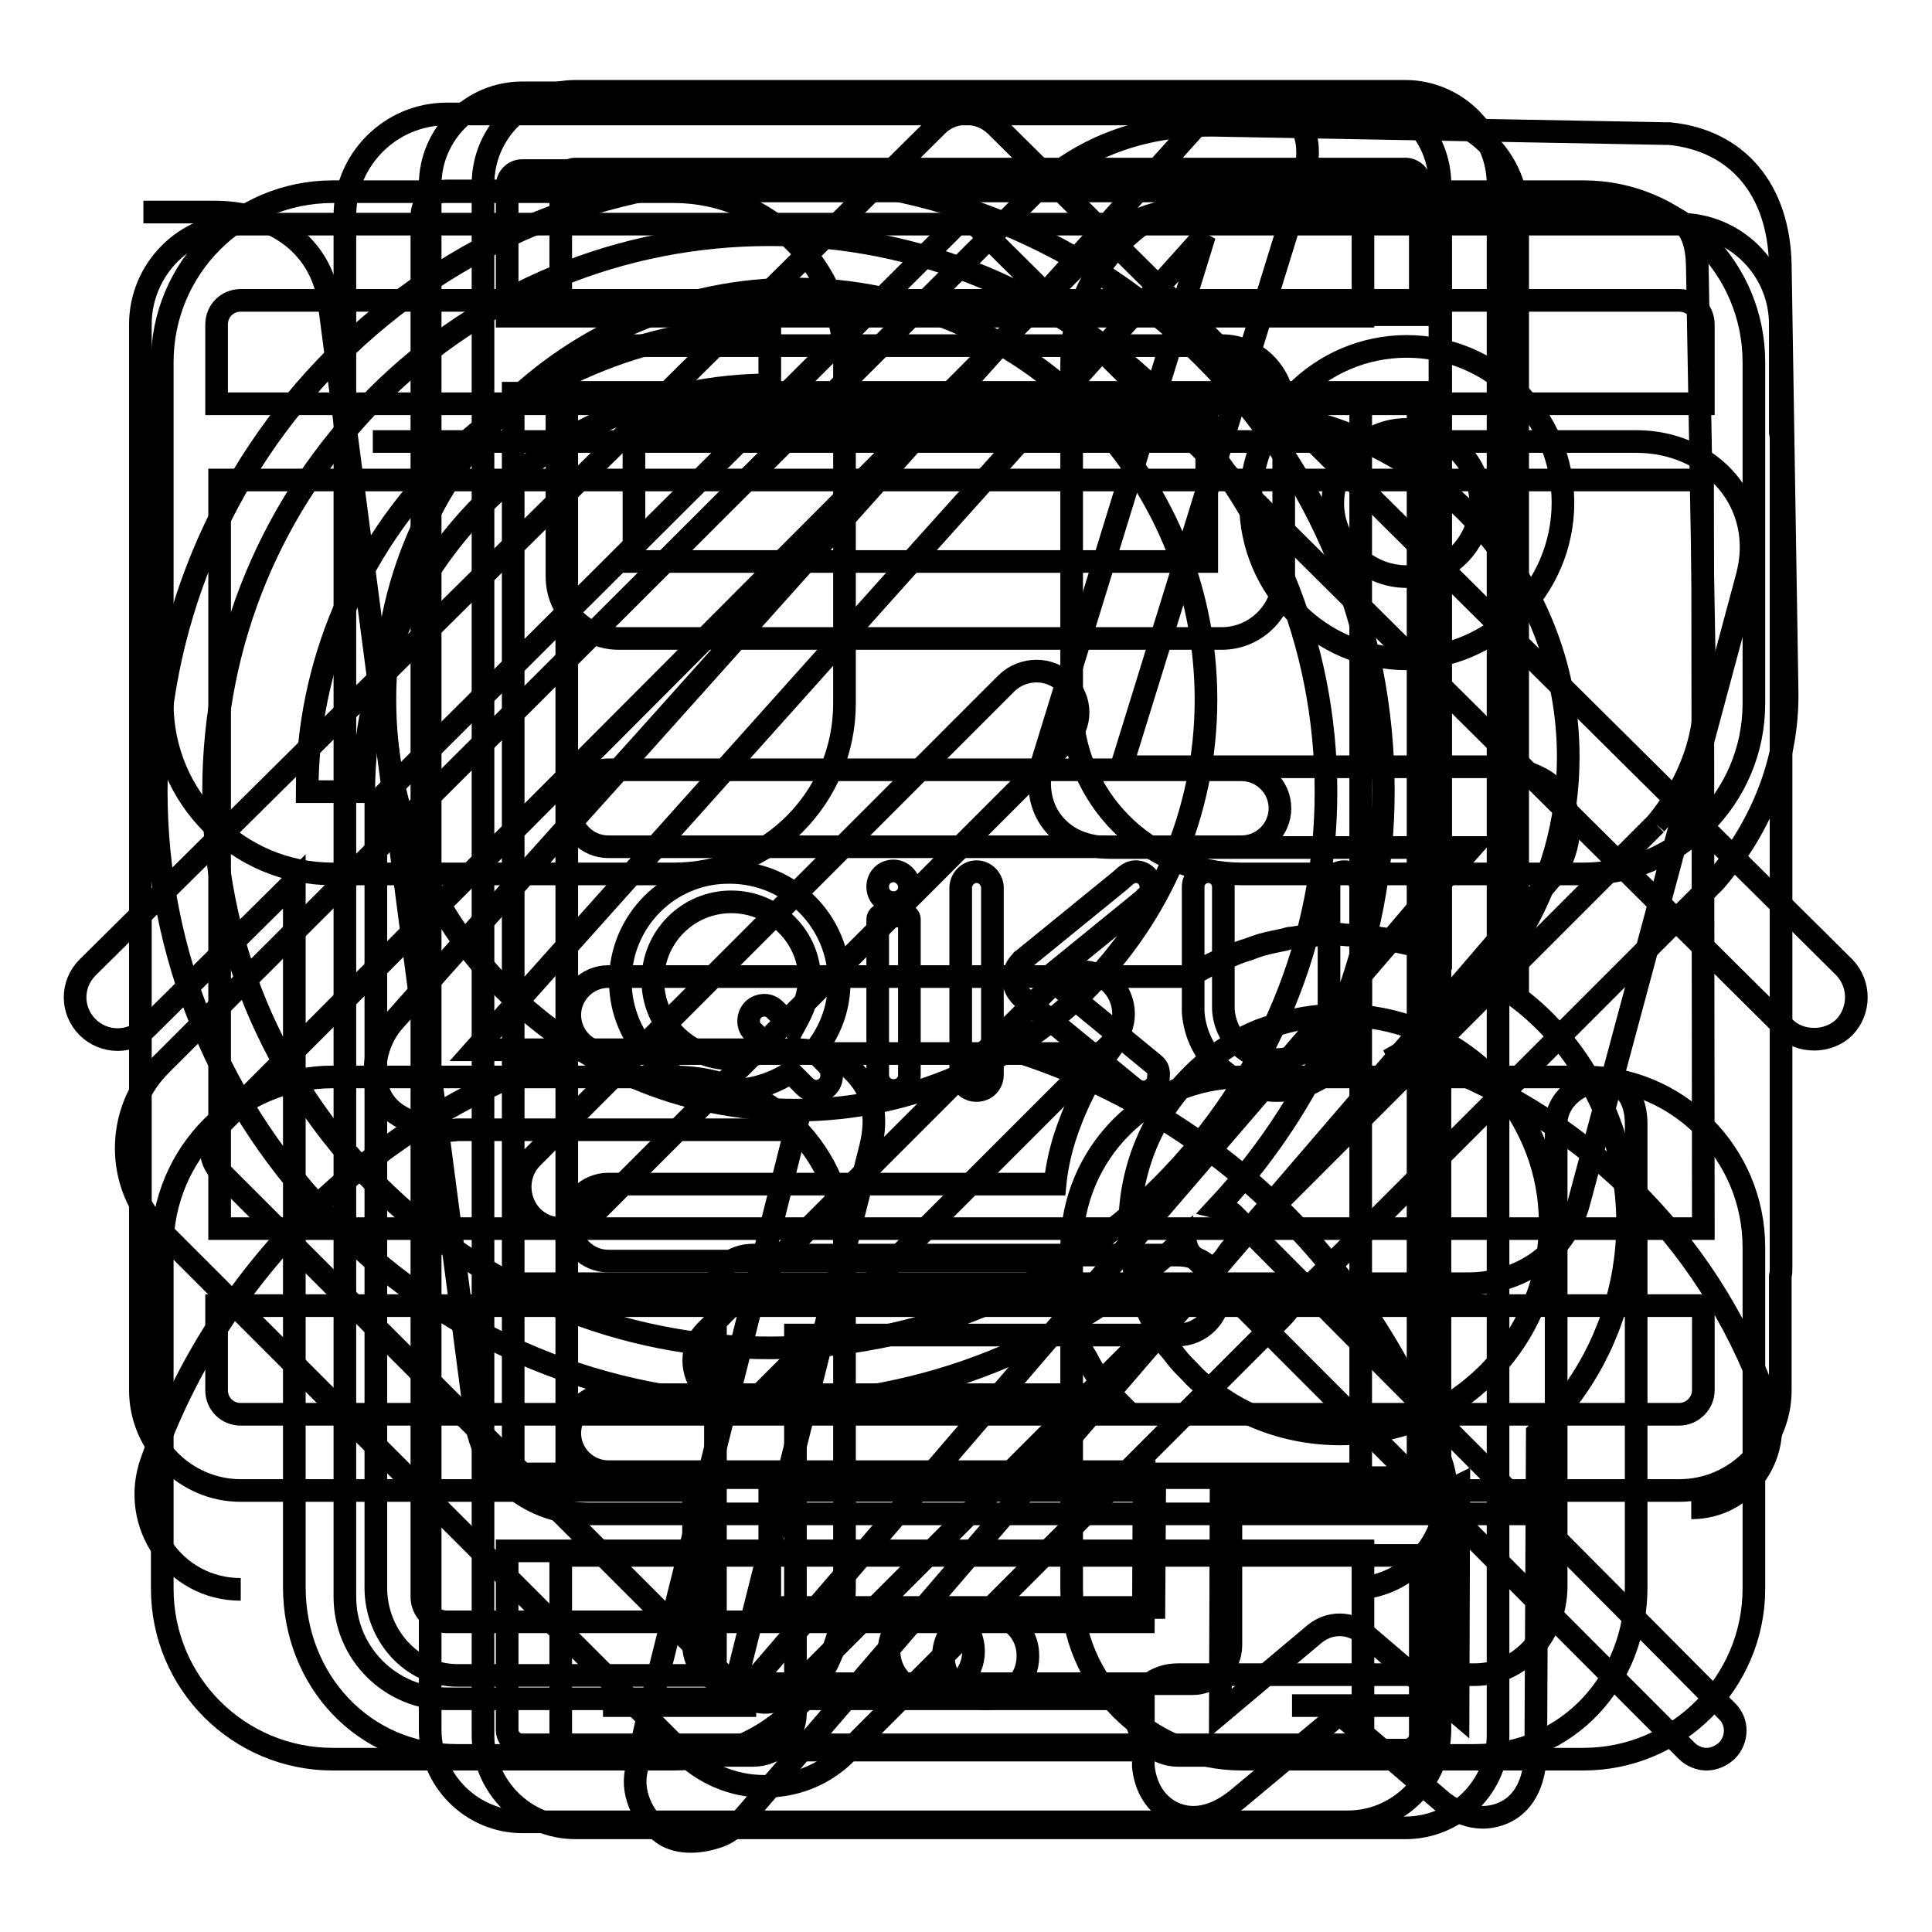
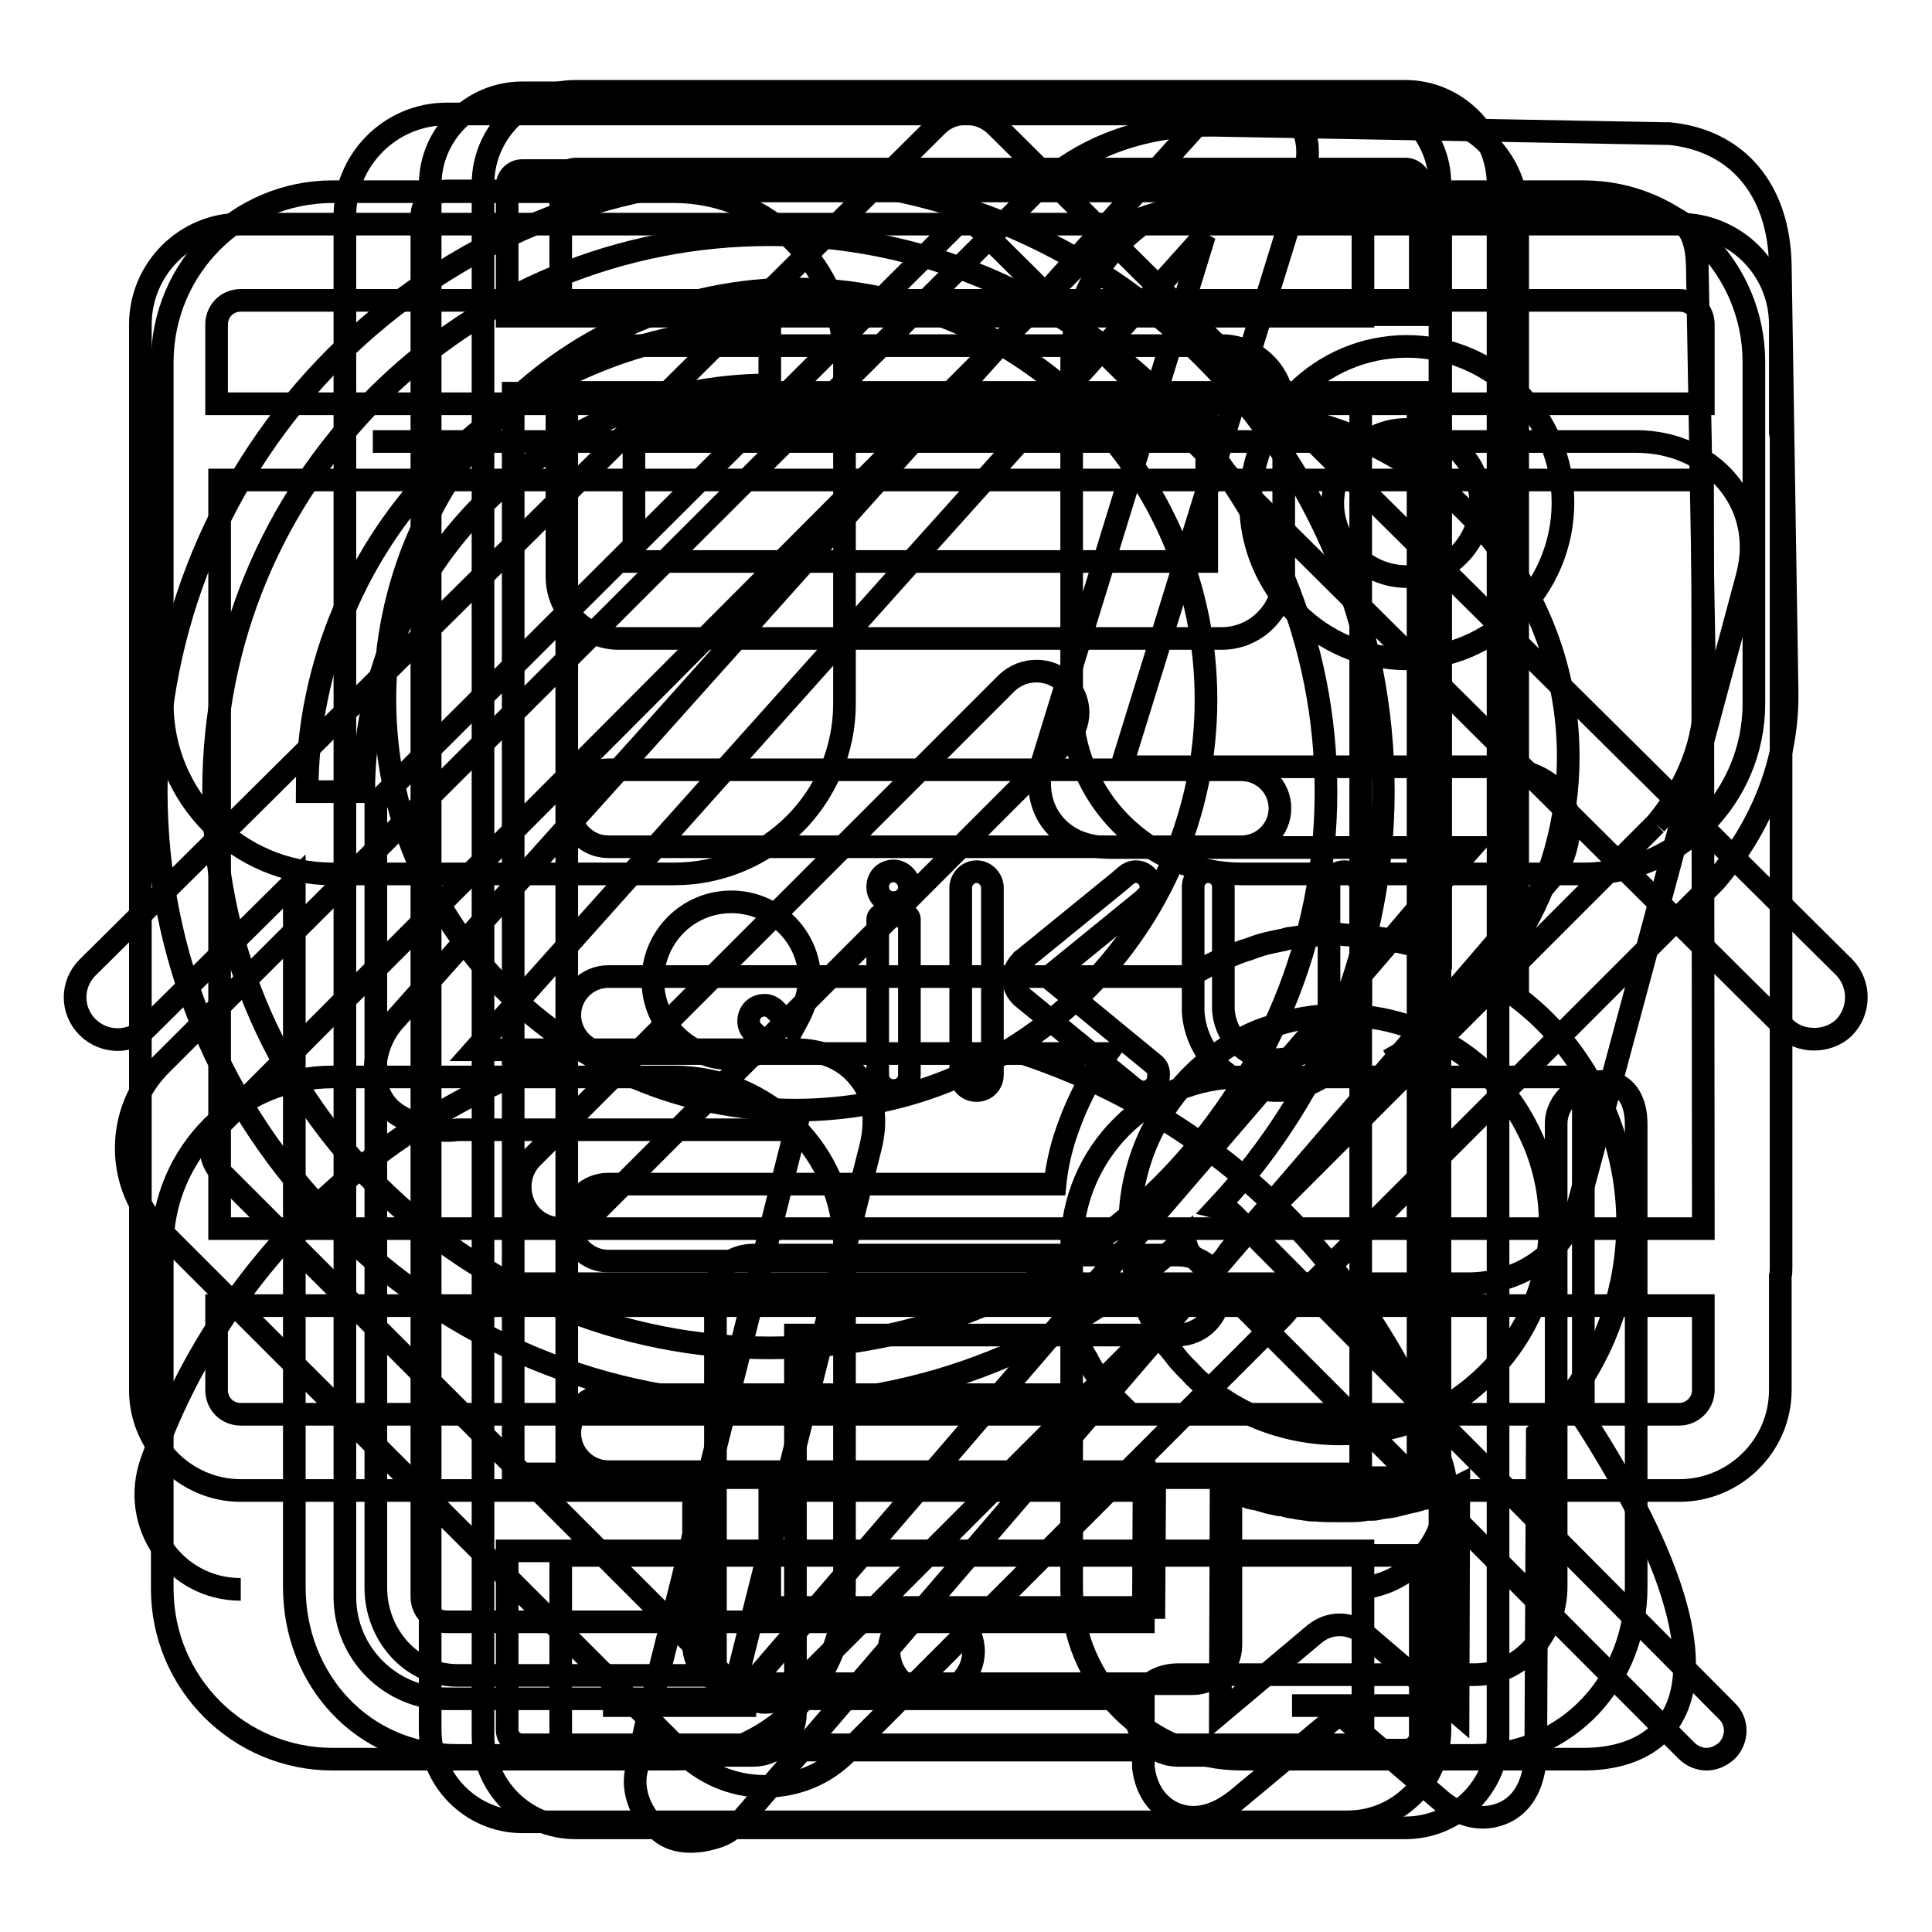
<svg xmlns="http://www.w3.org/2000/svg" version="1.1" x="0px" y="0px" viewBox="0 0 256 256" enable-background="new 0 0 256 256" xml:space="preserve">
  <g>
    <g>
-       <path stroke-width="3" fill-opacity="0" stroke="#000000" d="M224.1,199.8c7.4,0,12.4-7.4,9.9-14.4c-7.7-21.5-25-38.3-46.7-45.5" />
      <path stroke-width="3" fill-opacity="0" stroke="#000000" d="M170,55.1c21.5,3.8,37.8,22.6,37.8,45.2c0,17.3-9.6,32.4-23.8,40.2" />
      <path stroke-width="3" fill-opacity="0" stroke="#000000" d="M179.1,210.5c8.8,0,14.7-8.8,11.8-17c-9.1-25.4-29.6-45.4-55.3-53.9" />
      <path stroke-width="3" fill-opacity="0" stroke="#000000" d="M75.4,139.7c-25.7,8.5-46.2,28.4-55.3,53.9c-3,8.3,3,17,11.8,17" />
      <path stroke-width="3" fill-opacity="0" stroke="#000000" d="M105.4,38.3c30.1,0,54.4,24.4,54.4,54.4s-24.4,54.4-54.4,54.4c-30.1,0-54.4-24.4-54.4-54.4C51,62.6,75.4,38.3,105.4,38.3z" />
      <path stroke-width="3" fill-opacity="0" stroke="#000000" d="M163.4,160.9c-0.6-0.6-1.3-0.7-2.1-0.9c14.1-15.1,22-34.5,22-55.2c0-21.7-8.4-42.1-23.8-57.5c-15.4-15.4-35.8-23.8-57.5-23.8c-21.7,0-42.1,8.5-57.5,23.8c-15.3,15.3-23.8,35.8-23.8,57.5c0,21.7,8.5,42.2,23.8,57.5c15.3,15.4,35.7,23.8,57.4,23.8c20.7,0,40.1-7.9,55.1-22c0.1,0.7,0.3,1.5,0.8,2.1l65.7,65.8c0.7,0.7,1.7,1.1,2.6,1.1c1,0,1.9-0.4,2.7-1.1c1.5-1.5,1.5-3.9,0-5.3L163.4,160.9z M154.1,157c-13.9,13.9-32.4,21.6-52.1,21.6c-19.7,0-38.2-7.7-52.1-21.6c-13.9-13.9-21.6-32.5-21.6-52.2c0-19.7,7.7-38.2,21.6-52.2C63.8,38.7,82.3,31.1,102,31.1c19.7,0,38.2,7.7,52.1,21.6c13.9,13.9,21.6,32.5,21.6,52.2C175.7,124.5,168,143,154.1,157z" />
      <path stroke-width="3" fill-opacity="0" stroke="#000000" d="M40.7,104.9h7.5C48.2,75.2,72.4,51,102,51v-7.6C68.2,43.5,40.7,71,40.7,104.9z" />
      <path stroke-width="3" fill-opacity="0" stroke="#000000" d="M235.9,35.1c-0.2-10-5.7-16.5-14.7-17.4c-0.2,0-0.3,0-0.5,0l-59.8-1.1h-0.7c-10.5,0-17.5,4-21.5,7.4c-0.1,0.1-0.3,0.2-0.4,0.3L21.3,141.1c-6.1,6.1-6.1,16,0,22l69,69c2.9,2.9,6.8,4.6,11,4.6l0,0c4.2,0,8.1-1.6,11-4.6l57.3-57.3c0.6-0.6,1.2-1.3,1.7-2.1l56-56c3.6-4.2,9.7-13,9.5-25.1L235.9,35.1z M219.4,109.2l-56.1,56.1c-0.3,0.3-0.5,0.6-0.7,0.9c-0.2,0.3-0.4,0.6-0.6,0.8l-57.3,57.3c-1.8,1.7-4.8,1.7-6.5,0l-68.9-68.9c-1.8-1.8-1.8-4.7,0-6.5L145.8,32.1c2.7-2.2,7.3-4.7,14.3-4.7l60.1,1.1c2.3,0.3,4.6,1.4,4.7,6.7l1,56.5C226.1,100.2,221.7,106.5,219.4,109.2" />
      <path stroke-width="3" fill-opacity="0" stroke="#000000" d="M186.4,45.9c-11.4,0-20.7,9.3-20.7,20.7c0,11.4,9.3,20.7,20.7,20.7s20.7-9.3,20.7-20.7C207.1,55.2,197.8,45.9,186.4,45.9 M186.4,76.4c-5.4,0-9.8-4.4-9.8-9.7c0-5.4,4.4-9.8,9.8-9.8c5.4,0,9.8,4.4,9.8,9.8C196.1,72,191.8,76.4,186.4,76.4" />
-       <path stroke-width="3" fill-opacity="0" stroke="#000000" d="M139.5,130.4l-46,46c-2.1,2.1-2.1,5.6,0,7.8c1.1,1.1,2.5,1.6,3.9,1.6c1.4,0,2.8-0.5,3.9-1.6l46-46c2.1-2.1,2.1-5.6,0-7.8C145.1,128.2,141.6,128.2,139.5,130.4" />
      <path stroke-width="3" fill-opacity="0" stroke="#000000" d="M141.2,90.5c-2.1-2.1-5.6-2.1-7.8,0l-62.9,62.9c-2.1,2.1-2.1,5.6,0,7.8c1.1,1.1,2.5,1.6,3.9,1.6c1.4,0,2.8-0.5,3.9-1.6l62.9-62.9C143.4,96.1,143.4,92.7,141.2,90.5" />
      <path stroke-width="3" fill-opacity="0" stroke="#000000" d="M178.7,12.3H69.2c-6.7,0-12.2,5.5-12.2,12.2v204.7c0,6.7,5.5,12.2,12.2,12.2h109.4c6.7,0,12.2-5.5,12.2-12.2V24.6C190.9,17.8,185.4,12.3,178.7,12.3 M69.2,22.6h109.4c1.1,0,2,0.9,2,2v17.3H67.2V24.6C67.2,23.5,68.1,22.6,69.2,22.6 M180.4,195.3H68V52.1h112.3V195.3L180.4,195.3z M178.7,231.2H69.2c-1.1,0-2-0.9-2-2v-23.7h113.4v23.7C180.6,230.3,179.7,231.2,178.7,231.2" />
      <path stroke-width="3" fill-opacity="0" stroke="#000000" d="M123.4,213.2c-3.1,0-5.6,2.5-5.6,5.6c0,3.1,2.5,5.6,5.6,5.6c3.1,0,5.6-2.5,5.6-5.6C129,215.7,126.5,213.2,123.4,213.2" />
      <path stroke-width="3" fill-opacity="0" stroke="#000000" d="M89.3,115.8H44.1c-12.5,0-22.6-10.1-22.6-22.6V48c0-12.5,10.1-22.6,22.6-22.6h45.2c12.5,0,22.6,10.1,22.6,22.6v45.2C111.9,105.7,101.8,115.8,89.3,115.8z" />
      <path stroke-width="3" fill-opacity="0" stroke="#000000" d="M232.4,93.2c0,12.5-10.1,22.6-22.6,22.6h-45.2c-12.5,0-22.6-10.1-22.6-22.6V48c0-12.5,10.1-22.6,22.6-22.6h45.2c12.5,0,22.6,10.1,22.6,22.6L232.4,93.2L232.4,93.2z" />
      <path stroke-width="3" fill-opacity="0" stroke="#000000" d="M111.9,210.5c0,12.5-10.1,22.6-22.6,22.6H44.1c-12.5,0-22.6-10.1-22.6-22.6v-45.2c0-12.5,10.1-22.6,22.6-22.6h45.2c12.5,0,22.6,10.1,22.6,22.6V210.5z" />
-       <path stroke-width="3" fill-opacity="0" stroke="#000000" d="M209.8,233.1h-45.2c-12.5,0-22.6-10.1-22.6-22.6v-45.2c0-12.5,10.1-22.6,22.6-22.6h45.2c12.5,0,22.6,10.1,22.6,22.6v45.2C232.4,222.9,222.3,233.1,209.8,233.1z" />
+       <path stroke-width="3" fill-opacity="0" stroke="#000000" d="M209.8,233.1h-45.2c-12.5,0-22.6-10.1-22.6-22.6v-45.2c0-12.5,10.1-22.6,22.6-22.6h45.2v45.2C232.4,222.9,222.3,233.1,209.8,233.1z" />
      <path stroke-width="3" fill-opacity="0" stroke="#000000" d="M164.5,102H80.6c-2.8,0-5.1,2.3-5.1,5.1s2.3,5.1,5.1,5.1h83.9c2.8,0,5.1-2.3,5.1-5.1S167.3,102,164.5,102z M82,84.6h79.9c4.5,0,8.2-3.7,8.2-8.2V54c0-4.5-3.7-8.2-8.2-8.2H82c-4.5,0-8.2,3.7-8.2,8.2v22.4C73.8,80.9,77.5,84.6,82,84.6z M84,56h75.9v18.4H84V56z M211.1,144c-2.5-4.7-5.9-8.7-10-11.8V28.6c0-7.5-6.1-13.5-13.5-13.5H59.2c-7.5,0-13.5,6.1-13.5,13.5v183c0,7.5,6.1,13.5,13.5,13.5h92.3l0,8.4c0,0.2,0,0.4,0,0.6c0.5,4.6,3.7,6.7,6.6,6.7c2.6,0,4.8-1.5,6.2-2.7l13.2-11l13.7,11.7c1.7,1.3,3.5,2,5.3,2c1.2,0,6.9-0.4,7-9l0.2-41.9C215.9,178.4,219.5,159.6,211.1,144z M151.5,214.9H59.2c-1.8,0-3.3-1.5-3.3-3.3v-183c0-1.8,1.5-3.3,3.3-3.3h128.4c1.8,0,3.3,1.5,3.3,3.3v97.8c-0.6-0.2-1.2-0.4-1.8-0.6c-0.6-0.2-1.2-0.4-1.9-0.6c-0.9-0.2-1.8-0.4-2.7-0.6c-1.5-0.3-3-0.5-4.5-0.6c-0.4,0-0.8-0.1-1.3-0.1c-0.4,0-0.9-0.1-1.3-0.1c-0.7,0-1.5,0.1-2.2,0.1c-0.2,0-0.4,0-0.6,0c-1.2,0.1-2.3,0.2-3.5,0.4c-0.3,0-0.6,0.1-0.9,0.2c-1,0.2-2,0.4-3.1,0.7c-0.6,0.2-1.2,0.4-1.7,0.6c-0.7,0.2-1.5,0.5-2.2,0.8c-1.3,0.5-2.7,1.1-3.9,1.8c-0.6,0.3-1.1,0.6-1.6,1H80.6c-2.8,0-5.1,2.3-5.1,5.1c0,2.8,2.3,5.1,5.1,5.1h66.1c-2.5,3.4-4.4,7.3-5.7,11.4c-0.6,2-1,3.9-1.2,5.9H80.6c-2.8,0-5.1,2.3-5.1,5.1c0,2.8,2.3,5.1,5.1,5.1h59.2c0.4,3.1,1.3,6.2,2.5,9.2c0,0,0,0.1,0,0.2c0.5,1.2,1,2.4,1.7,3.5c0.7,1.4,1.6,2.7,2.5,4c0.1,0.2,0.3,0.4,0.5,0.6l0.2,0.2H80.6c-2.8,0-5.1,2.3-5.1,5.1c0,2.8,2.3,5.1,5.1,5.1h71L151.5,214.9z M193.2,227.1l-12.4-10.6c-1-0.8-2.1-1.2-3.3-1.2c-1.2,0-2.3,0.4-3.3,1.2l-12.5,10.5l0.1-30c0.1,0,0.2,0.1,0.3,0.1c0.2,0.1,0.5,0.2,0.7,0.3c0,0,0.1,0,0.2,0.1c0.1,0,0.2,0.1,0.4,0.1c0.1,0,0.2,0.1,0.3,0.1c0.1,0,0.1,0.1,0.2,0.1c0.4,0.2,0.9,0.3,1.3,0.5c0.2,0.1,0.4,0.2,0.6,0.2c0.1,0,0.2,0.1,0.4,0.1c0.1,0,0.1,0,0.2,0c0.6,0.2,1.1,0.3,1.7,0.5c0.5,0.1,0.9,0.2,1.4,0.3h0c0.1,0,0.1,0,0.2,0c0.2,0,0.4,0,0.6,0.1c0.1,0,0.2,0.1,0.3,0.1c0.3,0.1,0.7,0.1,1.1,0.2c0.4,0.1,0.8,0.1,1.3,0.2c0.3,0,0.5,0.1,0.8,0.1c0.1,0,0.3,0,0.5,0c0,0,0,0,0,0c0.9,0.1,1.9,0.1,2.8,0.1h0.1c0,0,0.1,0,0.1,0c0.1,0,0.2,0,0.4,0c0.1,0,0.3,0,0.5,0h0h0.1c0.8,0,1.6,0,2.3-0.1c0.1,0,0.2,0,0.2-0.1c0.1,0,0.1,0,0.2,0c0,0,0,0,0.1,0c0.2,0,0.3,0,0.5,0c0.1,0,0.2,0,0.3,0c0.4,0,0.8-0.1,1.2-0.2c0.6-0.1,1.2-0.1,1.8-0.3l0.1,0c0,0,0,0,0,0c0.4-0.1,0.8-0.2,1.2-0.3c0.4-0.1,0.8-0.2,1.3-0.3c0.2-0.1,0.5-0.1,0.7-0.2c0.1,0,0.2-0.1,0.3-0.1c0.2,0,0.4-0.1,0.6-0.1c0,0,0.1,0,0.1,0c0,0,0.1,0,0.2-0.1c0.3-0.1,0.6-0.2,0.9-0.3c0.1,0,0.3-0.1,0.4-0.1c0.5-0.2,1-0.4,1.5-0.6c0.1,0,0.2,0,0.3-0.1c0.1,0,0.2-0.1,0.3-0.2c0.2-0.1,0.3-0.1,0.5-0.2L193.2,227.1z M195.2,183.8c-0.7,0.6-1.4,1.1-2.1,1.6c-0.7,0.5-1.5,1-2.3,1.4c-1.2,0.6-2.4,1.2-3.6,1.6c-0.1,0-0.2,0.1-0.3,0.1c0,0-0.1,0-0.1,0c-7.7,2.6-16.4,1.8-23.3-2.2c-0.1,0-0.1-0.1-0.2-0.1c-1.1-0.7-2.2-1.4-3.2-2.2c-0.9-0.7-1.7-1.4-2.4-2.2c-0.2-0.2-0.4-0.4-0.6-0.6c-0.6-0.6-1.2-1.3-1.7-2c-0.2-0.2-0.4-0.5-0.6-0.7c-0.7-0.9-1.3-1.9-1.8-2.9c-2.3-4.2-3.3-8.7-3.3-13.1v0c0,0,0,0,0-0.1c0-9.9,5.3-19.6,14.7-24.7c1.1-0.6,2.2-1.1,3.4-1.5c0.1,0,0.3-0.1,0.4-0.1c5.9-2.1,12.4-2.1,18.2-0.2c0,0,0.1,0,0.1,0c1.1,0.4,2.1,0.8,3.1,1.3c0.3,0.1,0.5,0.3,0.8,0.4c0.8,0.4,1.6,0.9,2.3,1.3c3.9,2.5,7.2,5.9,9.4,10.1C208.5,160.8,205.3,175.5,195.2,183.8z" />
      <path stroke-width="3" fill-opacity="0" stroke="#000000" d="M49.4,58.5h167.4c10,0,17.3,8.2,14.7,17.9l-22.3,83c-1.8,6.7-7.8,10.7-14.7,10.7H64.7" />
-       <path stroke-width="3" fill-opacity="0" stroke="#000000" d="M19,28.1h9.5c7.7,0,14.1,4.4,15.1,12l19.4,147.9c1,7.6,7.4,12.6,15.1,12.6h128.7" />
      <path stroke-width="3" fill-opacity="0" stroke="#000000" d="M79.9,226h20.3H79.9z" />
      <path stroke-width="3" fill-opacity="0" stroke="#000000" d="M171.2,226h20.3H171.2z" />
      <path stroke-width="3" fill-opacity="0" stroke="#000000" d="M207.4,106.7c-1.2-3.1-4.1-4-5.8-4.6l-0.6-0.2c-0.7-0.3-1.5-0.4-2.4-0.4c-0.3,0-0.7,0-1.2,0.1h-48.8L172.3,25l0.2-0.6c1.6-4.8,0.7-8.4-2.8-10.6c-1.3-0.8-2.7-1.3-4.1-1.3c-3.5,0-5.7,2.5-6.8,3.9l-0.4,0.4C142.9,34,127.4,51.3,112,68.5L85.4,98.2c-11.1,12.3-22.2,24.7-33.2,37.1c-1.9,2.1-3.2,5.9-2.1,9.1c1.1,3.3,4.2,4.2,6.1,4.8l0.6,0.2c0.7,0.2,1.5,0.4,2.4,0.4c0.3,0,0.7,0,1.4-0.1h44.8l-17.9,71.2c-1.1,4.2-2.3,9.1-3.2,13.8c-0.7,3.3,1.3,6.7,3.6,8.3c1,0.7,2.3,1,3.6,1l0,0c1.1,0,2.4-0.2,3.8-0.7c1.9-0.7,2.9-2.1,3.7-3l94.6-110c4.1-4.8,8.3-9.6,12.4-14.5C207.4,113.6,208.6,109.8,207.4,106.7 M185.5,123.2L96.6,226.5c0.3-1.1,0.5-2.1,0.8-3.1l17.9-71.2c1.2-4.6,0-7.6-1.3-9.2c-1.7-2.3-4.4-3.7-7.9-3.9H62.9c10-11.3,20.1-22.5,30.1-33.7l26.6-29.7C133,60.8,146.3,46,159.6,31.2L138.1,101c0,0.1-0.1,0.3-0.1,0.4c-0.6,2.9-0.1,5.6,1.5,7.6c1.2,1.5,3.4,3.3,7.7,3.3h47.8C191.8,115.9,188.6,119.5,185.5,123.2" />
      <path stroke-width="3" fill-opacity="0" stroke="#000000" d="M236,58.5c0-0.4,0-0.8-0.1-1.2V43c0-7.4-6-13.3-13.4-13.3H31.9c-7.4,0-13.3,6-13.3,13.3v141.2c0,7.3,6,13.3,13.3,13.3h60v20.5c0,2.8,2.3,5.1,5.1,5.1h61c2.8,0,5.1-2.3,5.1-5.1v-20.5h59.4c7.4,0,13.4-6,13.4-13.3v-15.1c0.1-0.4,0.1-0.7,0.1-1.2L236,58.5L236,58.5z M225.7,162.8H29.1V63.6h196.5L225.7,162.8L225.7,162.8z M31.9,39.8h190.6c1.8,0,3.2,1.4,3.2,3.2v10.5h-197V43C28.7,41.2,30.1,39.8,31.9,39.8 M152.9,213h-50.9v-15.5H153L152.9,213L152.9,213z M222.5,187.4H158H97H31.9c-1.8,0-3.2-1.4-3.2-3.2V173h197v11.2C225.7,186,224.2,187.4,222.5,187.4" />
      <path stroke-width="3" fill-opacity="0" stroke="#000000" d="M244.4,128.2L132,16.7c-2.2-2.2-5.8-2.2-7.9,0L11.6,128.2c-2.2,2.2-2.2,5.7,0,7.9c2.2,2.2,5.8,2.2,7.9,0l19.5-19.3v93.5c0,12.3,9.1,22.3,21.5,22.3h39.3c3.1,0,5.6-2.5,5.6-5.6v-50.1h50.6c3.1,0,5.6-2.5,5.6-5.6c0-3.1-2.5-5-5.6-5H99.9c-3.1,0-5.1,1.9-5.1,5v50.7H60.6c-6.2,0-10.8-5.5-10.8-11.6v-104L128,28.5l108.4,107.6c1.1,1.1,2.5,1.6,4,1.6c1.4,0,2.9-0.5,4-1.6C246.5,133.9,246.5,130.4,244.4,128.2z M212.3,143.3c-3.1,0-6.1,2.5-6.1,5.6v61.3c0,6.2-4.6,11.7-10.8,11.7h-39.3c-3.1,0-5.6,2-5.6,5.1c0,3.1,2.5,5.6,5.6,5.6h39.3c12.4,0,21.4-10,21.4-22.3v-61.4C216.8,145.8,215.4,143.3,212.3,143.3z" />
      <path stroke-width="3" fill-opacity="0" stroke="#000000" d="M186.2,12.1H76.3c-6.8,0-12.3,5.5-12.3,12.3v205.5c0,6.8,5.5,12.3,12.3,12.3h109.9c6.8,0,12.3-5.5,12.3-12.3V24.4C198.5,17.6,192.9,12.1,186.2,12.1 M76.3,22.4h109.9c1.1,0,2,0.9,2,2v17.3H74.3V24.4C74.3,23.3,75.2,22.4,76.3,22.4 M187.9,195.8H75.1V52h112.8V195.8L187.9,195.8z M186.2,231.9H76.3c-1.1,0-2-0.9-2-2v-23.8h113.9v23.8C188.2,231,187.3,231.9,186.2,231.9" />
-       <path stroke-width="3" fill-opacity="0" stroke="#000000" d="M130.6,213.8c-3.1,0-5.6,2.5-5.6,5.7c0,3.1,2.5,5.6,5.6,5.6c3.1,0,5.6-2.5,5.6-5.6C136.3,216.4,133.8,213.8,130.6,213.8" />
      <path stroke-width="3" fill-opacity="0" stroke="#000000" d="M152.9,141L152.9,141l-14-11.5l12.9-10.5c0,0,0-0.2,0,0l0,0c0.5-0.4,0.7-0.9,0.7-1.5c0-1.1-0.9-2-2-2c-0.5,0-0.9,0.2-1.3,0.5l-0.8,0.7l-12.9,10.5l0,0c-0.1,0-0.1,0.1-0.2,0.2l0,0c-0.6,0.6-1,1.4-1,2.3c0,0.9,0.4,1.7,1,2.3c0,0,0,0,0.1,0.1l0,0l14.8,12.1l0,0c0.4,0.3,0.8,0.5,1.3,0.5c1.1,0,2-0.9,2-2C153.6,141.9,153.4,141.4,152.9,141z" />
      <path stroke-width="3" fill-opacity="0" stroke="#000000" d="M129.4,115.5c-1.1,0-2,0.9-2.1,2v0v24.9c0,1.2,0.9,2.1,2.1,2.1s2.1-0.9,2.1-2.1v-24.9v0C131.4,116.4,130.5,115.5,129.4,115.5z" />
-       <path stroke-width="3" fill-opacity="0" stroke="#000000" d="M82.2,130c0,8,6.5,14.5,14.5,14.5c2.6,0,5.2-0.7,7.4-2l0.7-0.4l1.8,1.8l0,0c0.4,0.4,1,0.7,1.5,0.7c1.2,0,2.1-0.9,2.1-2.1c0-0.6-0.2-1.1-0.6-1.5l-1.7-1.7l0.6-0.8c1.8-2.5,2.7-5.4,2.7-8.4c0-8-6.5-14.5-14.5-14.5C88.7,115.5,82.2,122,82.2,130" />
      <path stroke-width="3" fill-opacity="0" stroke="#000000" d="M105.8,134.9l-0.7,1.3c0,0-2.4-2.4-2.4-2.4l0,0c-0.4-0.4-0.9-0.6-1.4-0.6c-1.2,0-2.1,0.9-2.1,2.1c0,0.6,0.2,1.1,0.7,1.5l0.8,0.8l1.4,1.4l-1.6,0.6c-1.2,0.4-2.4,0.7-3.6,0.7c-5.7,0-10.4-4.6-10.4-10.4c0-5.7,4.6-10.4,10.4-10.4c5.7,0,10.4,4.6,10.4,10.4C107.1,131.7,106.6,133.4,105.8,134.9z" />
      <path stroke-width="3" fill-opacity="0" stroke="#000000" d="M119.9,121.2c-0.1,0-0.1,0-0.2,0l0,0c-0.4,0.1-0.8,0.2-1.3,0.2s-0.9-0.1-1.3-0.2l0,0l0,0c0,0-0.1,0-0.2,0c-0.3,0-0.6,0.3-0.6,0.6v20.6c0,1.2,0.9,2.1,2.1,2.1c1.2,0,2.1-0.9,2.1-2.1v-20.6C120.5,121.5,120.2,121.2,119.9,121.2z" />
      <path stroke-width="3" fill-opacity="0" stroke="#000000" d="M118.4,115.4c-1.2,0-2.1,0.9-2.1,2.1c0,1.2,0.9,2.1,2.1,2.1c1.2,0,2.1-0.9,2.1-2.1C120.5,116.4,119.5,115.4,118.4,115.4z" />
      <path stroke-width="3" fill-opacity="0" stroke="#000000" d="M178.1,115.5c-1.1,0-2,0.9-2,2v1.3v15v0c-0.2,3.7-3.3,6.6-7,6.6c-3.8,0-6.8-2.9-7-6.7v0v-15l0,0v-1.2c0-1.1-0.9-2-2-2c-1.1,0-2,0.9-2,2v16.3c0,0.1,0,0.2,0,0.3v0v0c0.4,5.8,5.3,10.4,11.1,10.4s10.7-4.6,11.1-10.4v0v0c0-0.1,0-0.2,0-0.3v-16.3C180.2,116.4,179.3,115.5,178.1,115.5z" />
    </g>
  </g>
</svg>